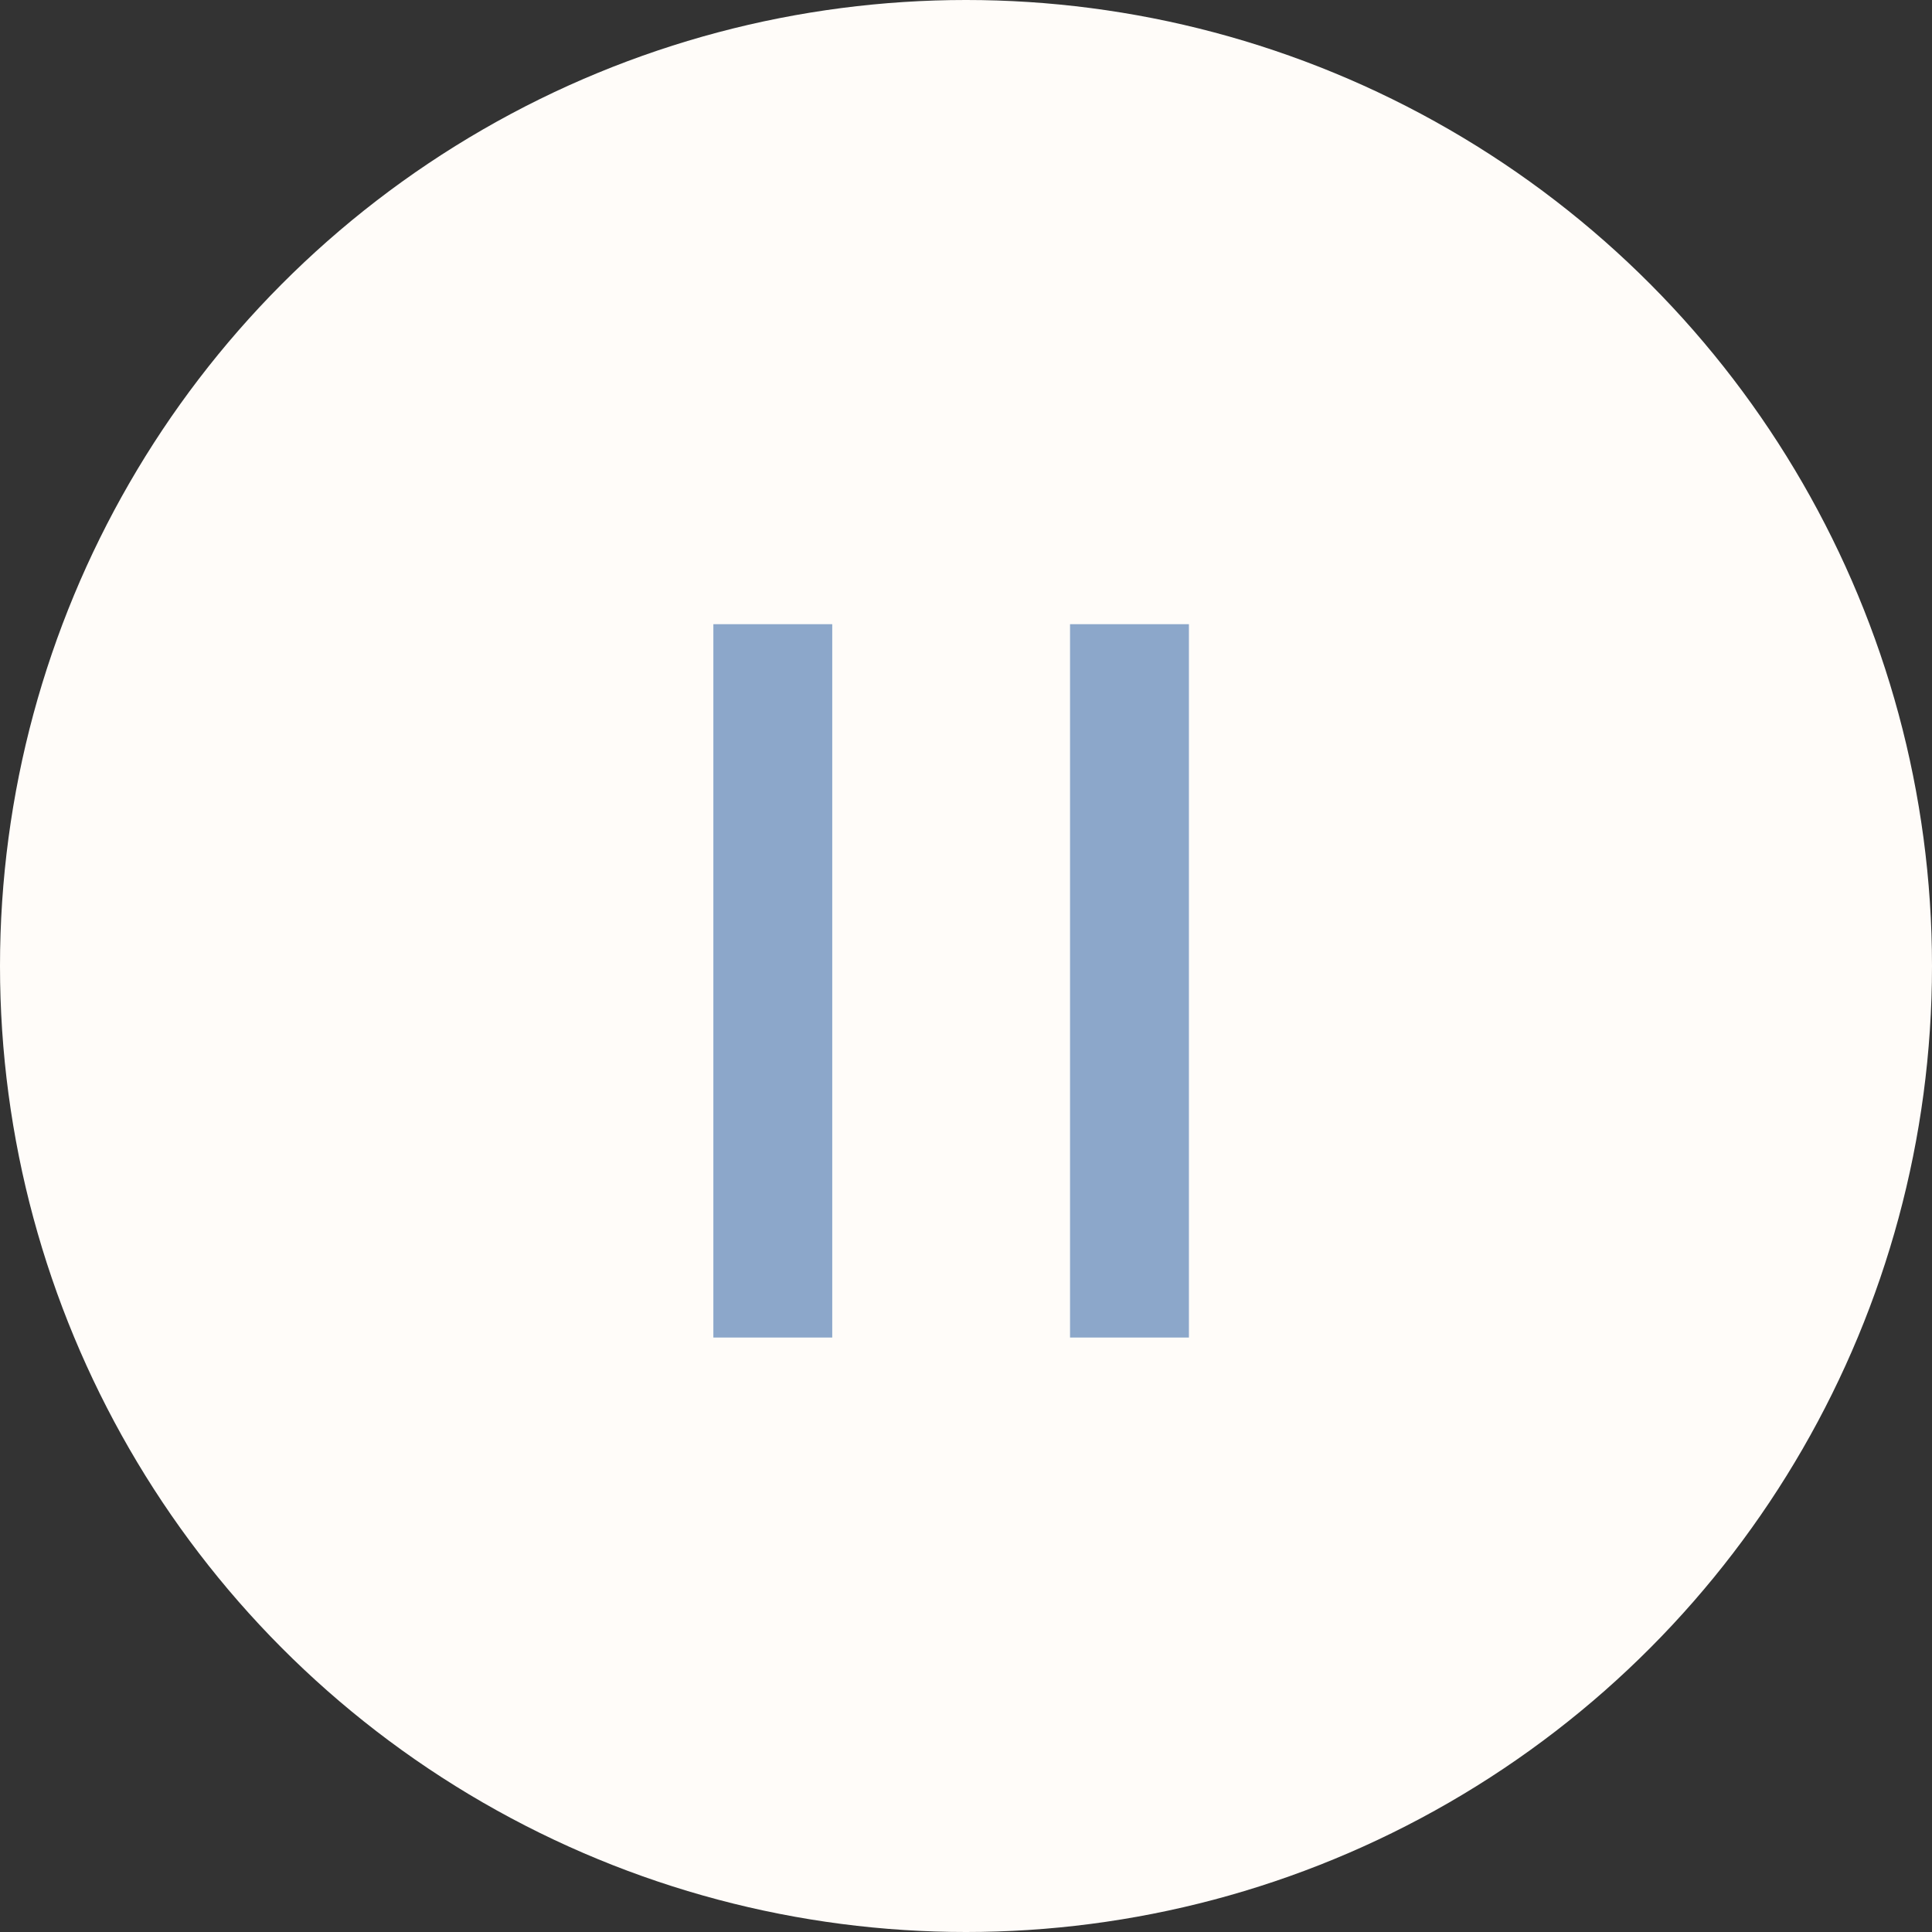
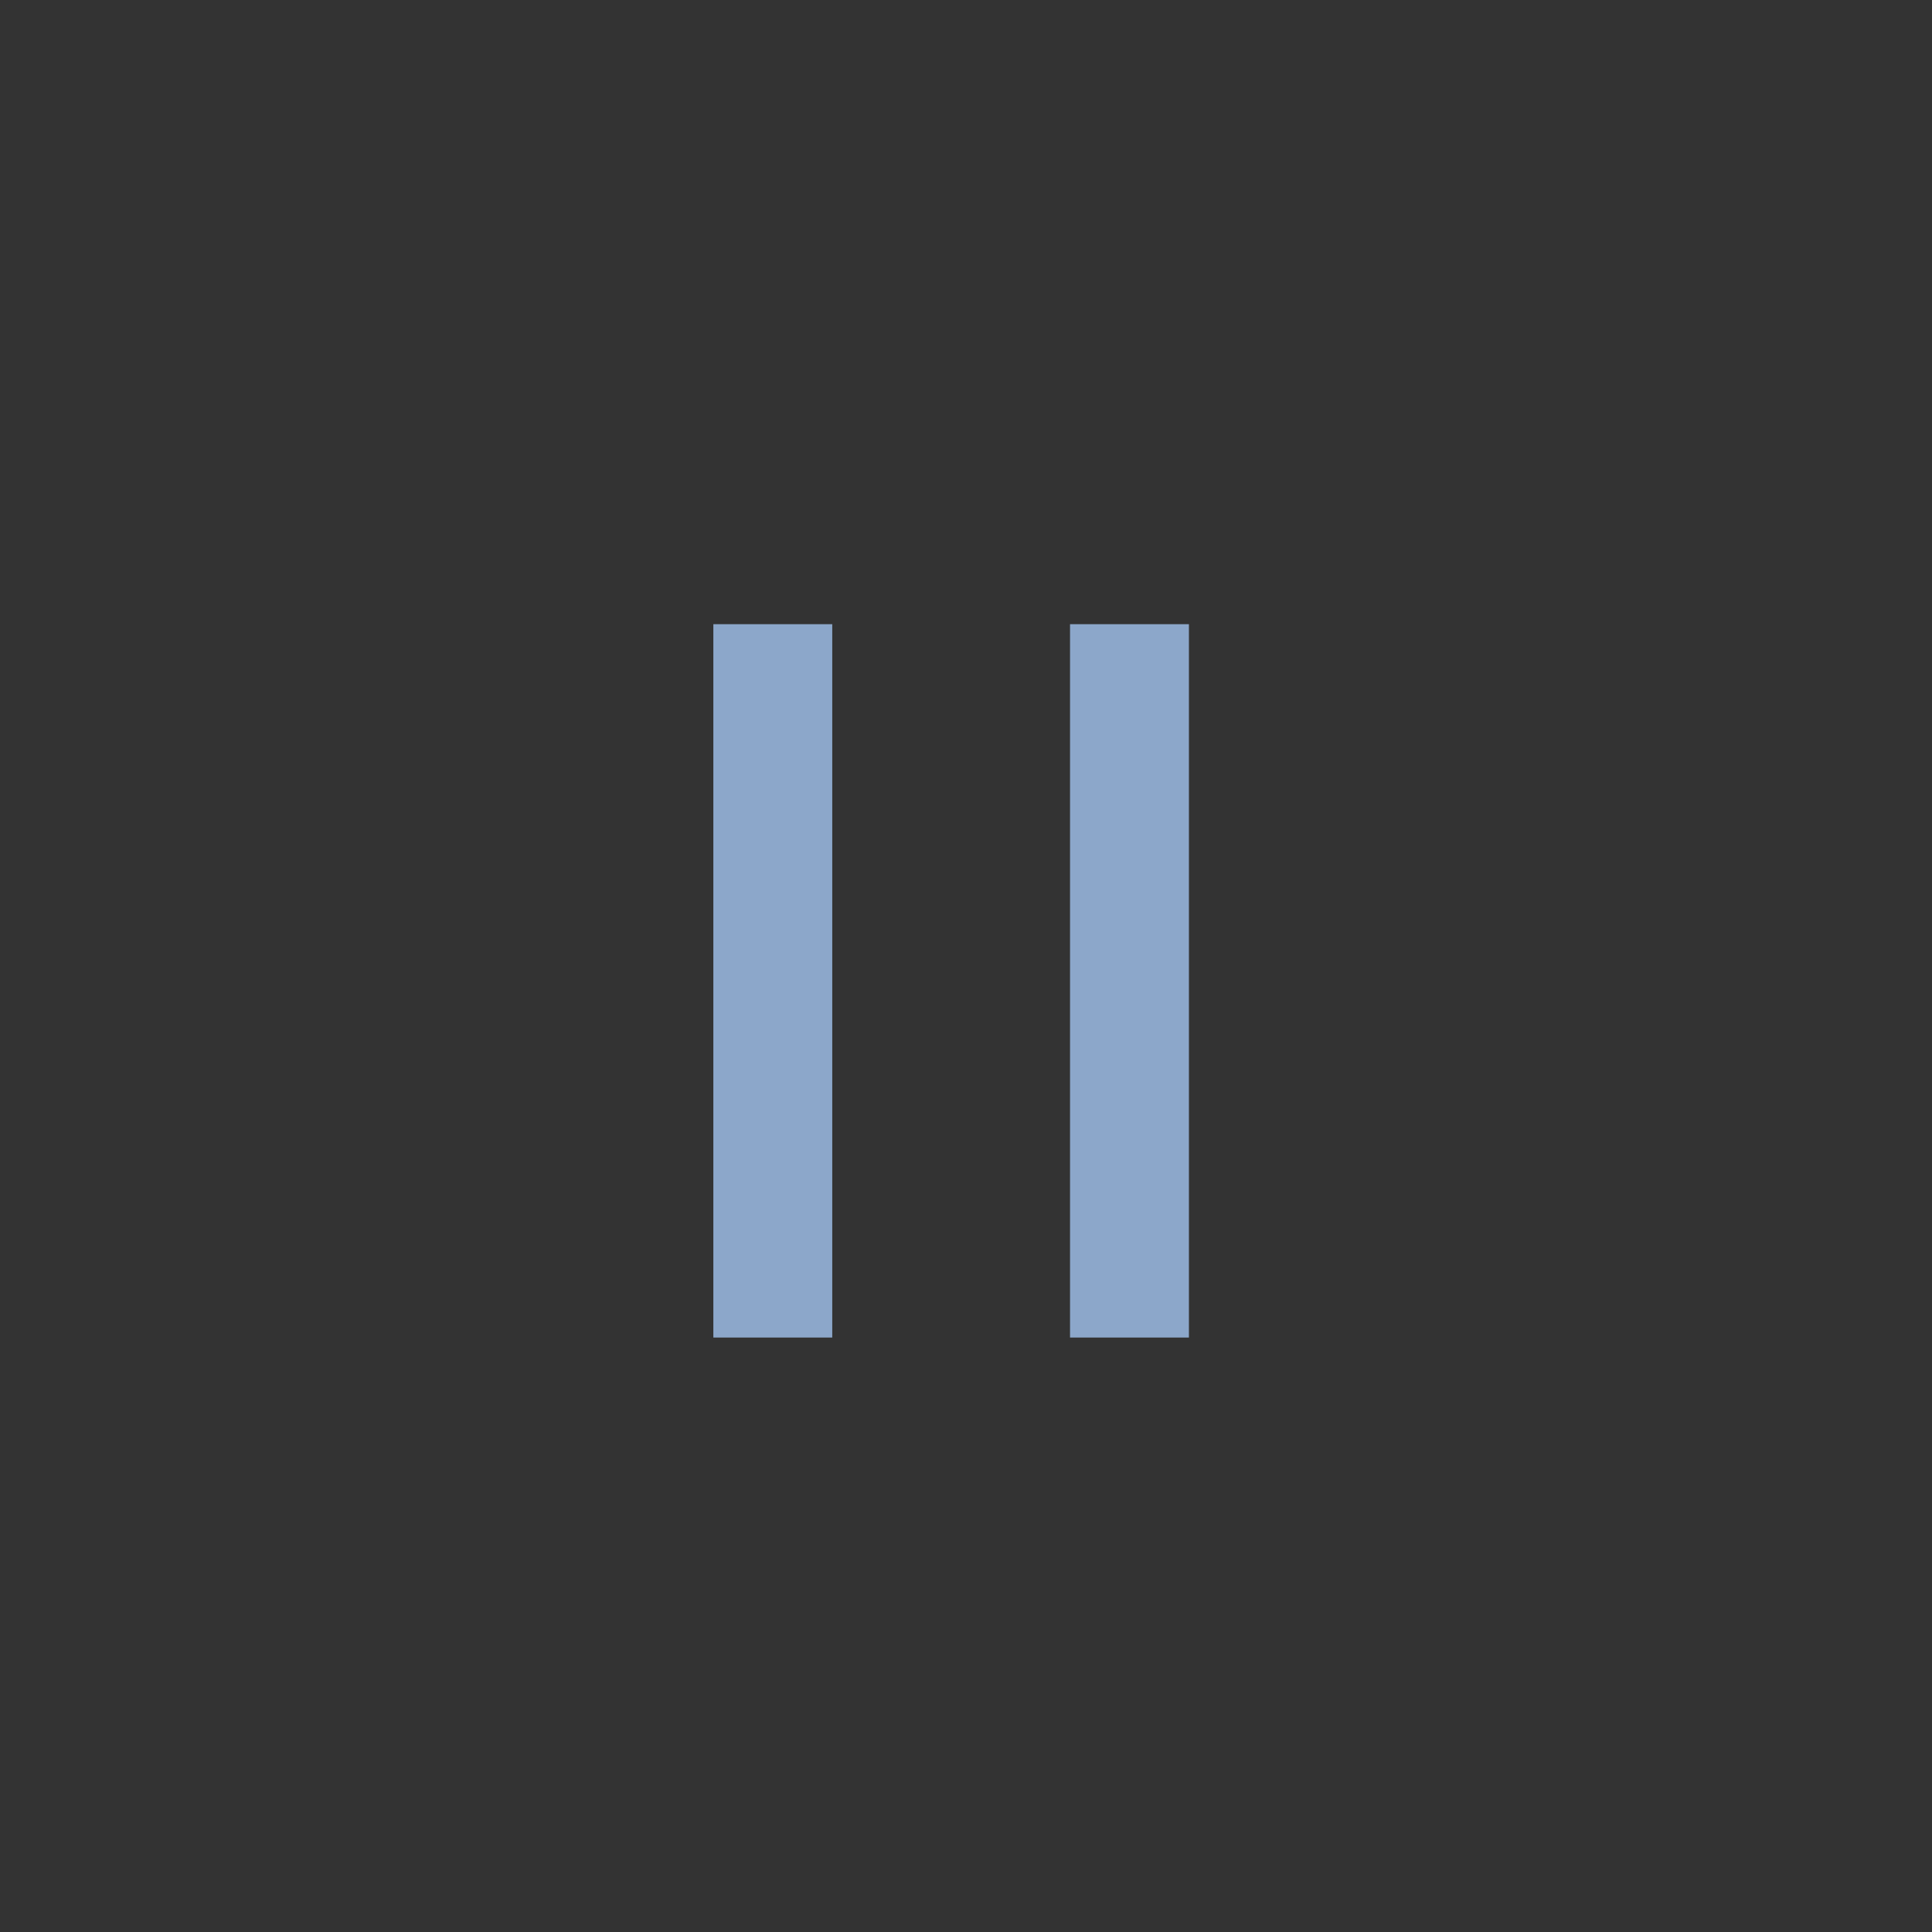
<svg xmlns="http://www.w3.org/2000/svg" width="65" height="65" viewBox="0 0 65 65" fill="none">
  <rect x="0" y="0" width="65" height="65" fill="#333333" stroke="none" />
-   <circle cx="32.5" cy="32.5" r="32.5" fill="#FFFCF9" />
  <line x1="26" y1="21" x2="26" y2="45" stroke="#8CA7CA" stroke-width="4" />
  <line x1="38" y1="21" x2="38" y2="45" stroke="#8CA7CA" stroke-width="4" />
</svg>